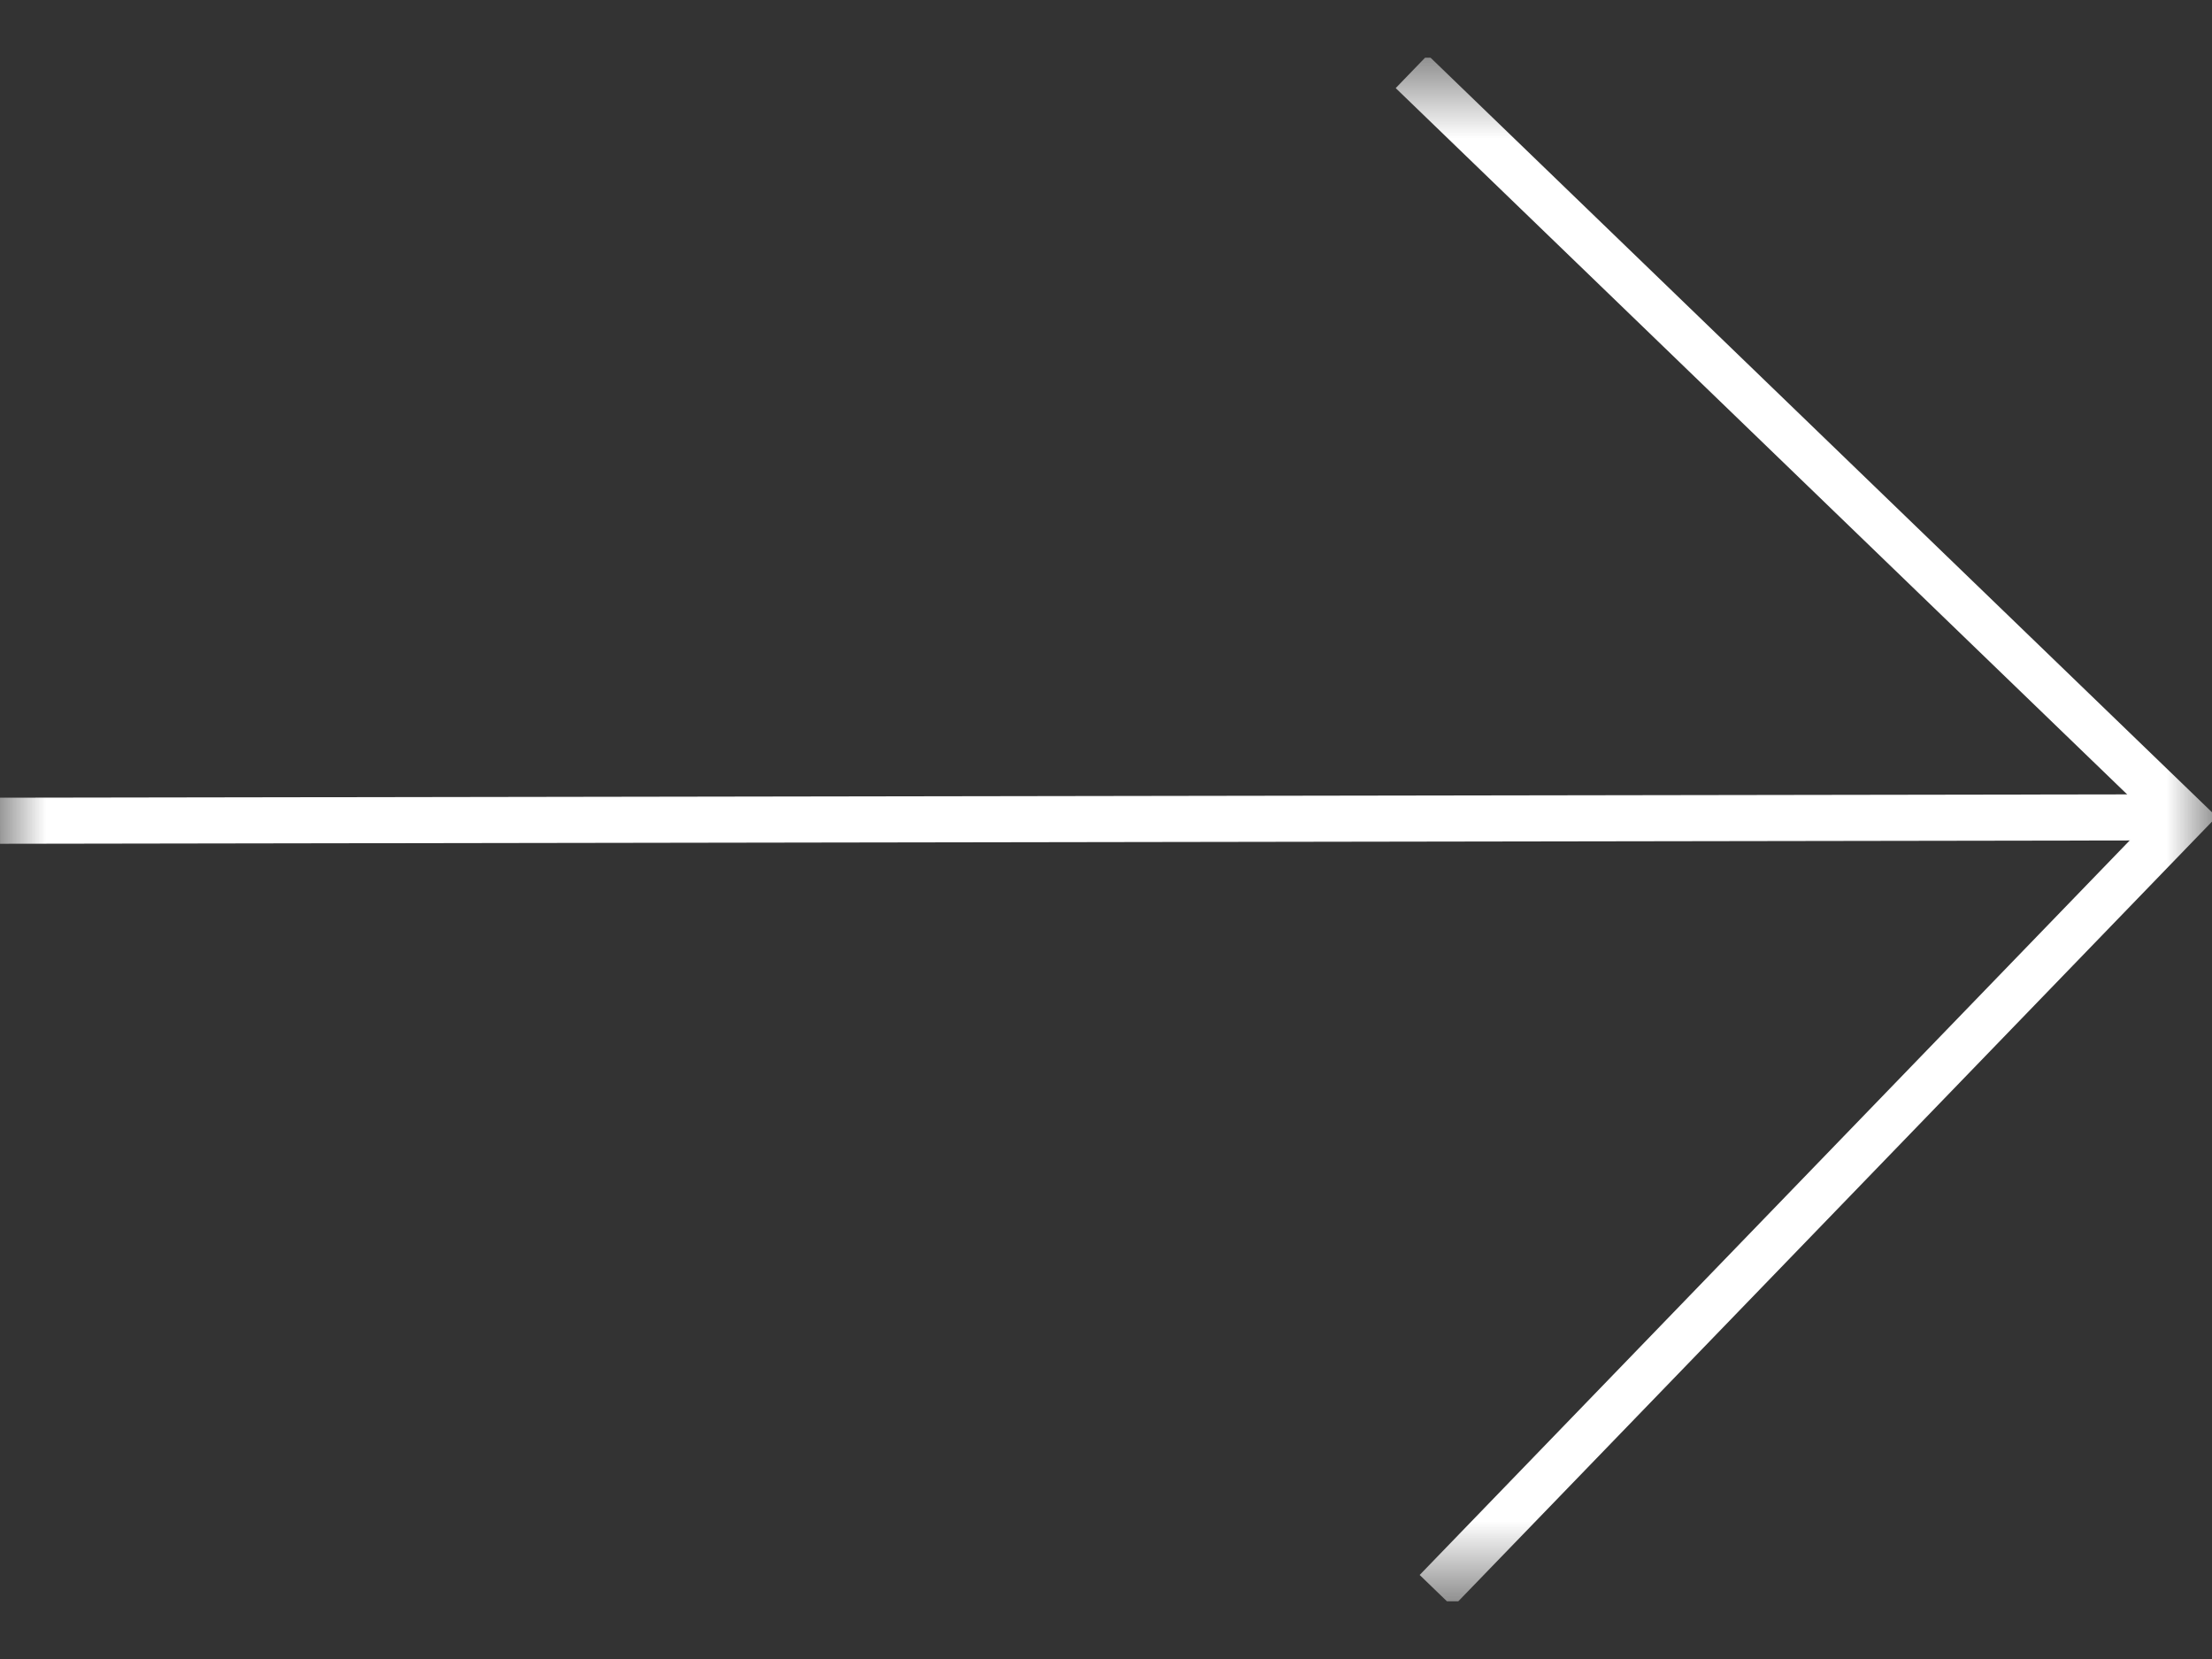
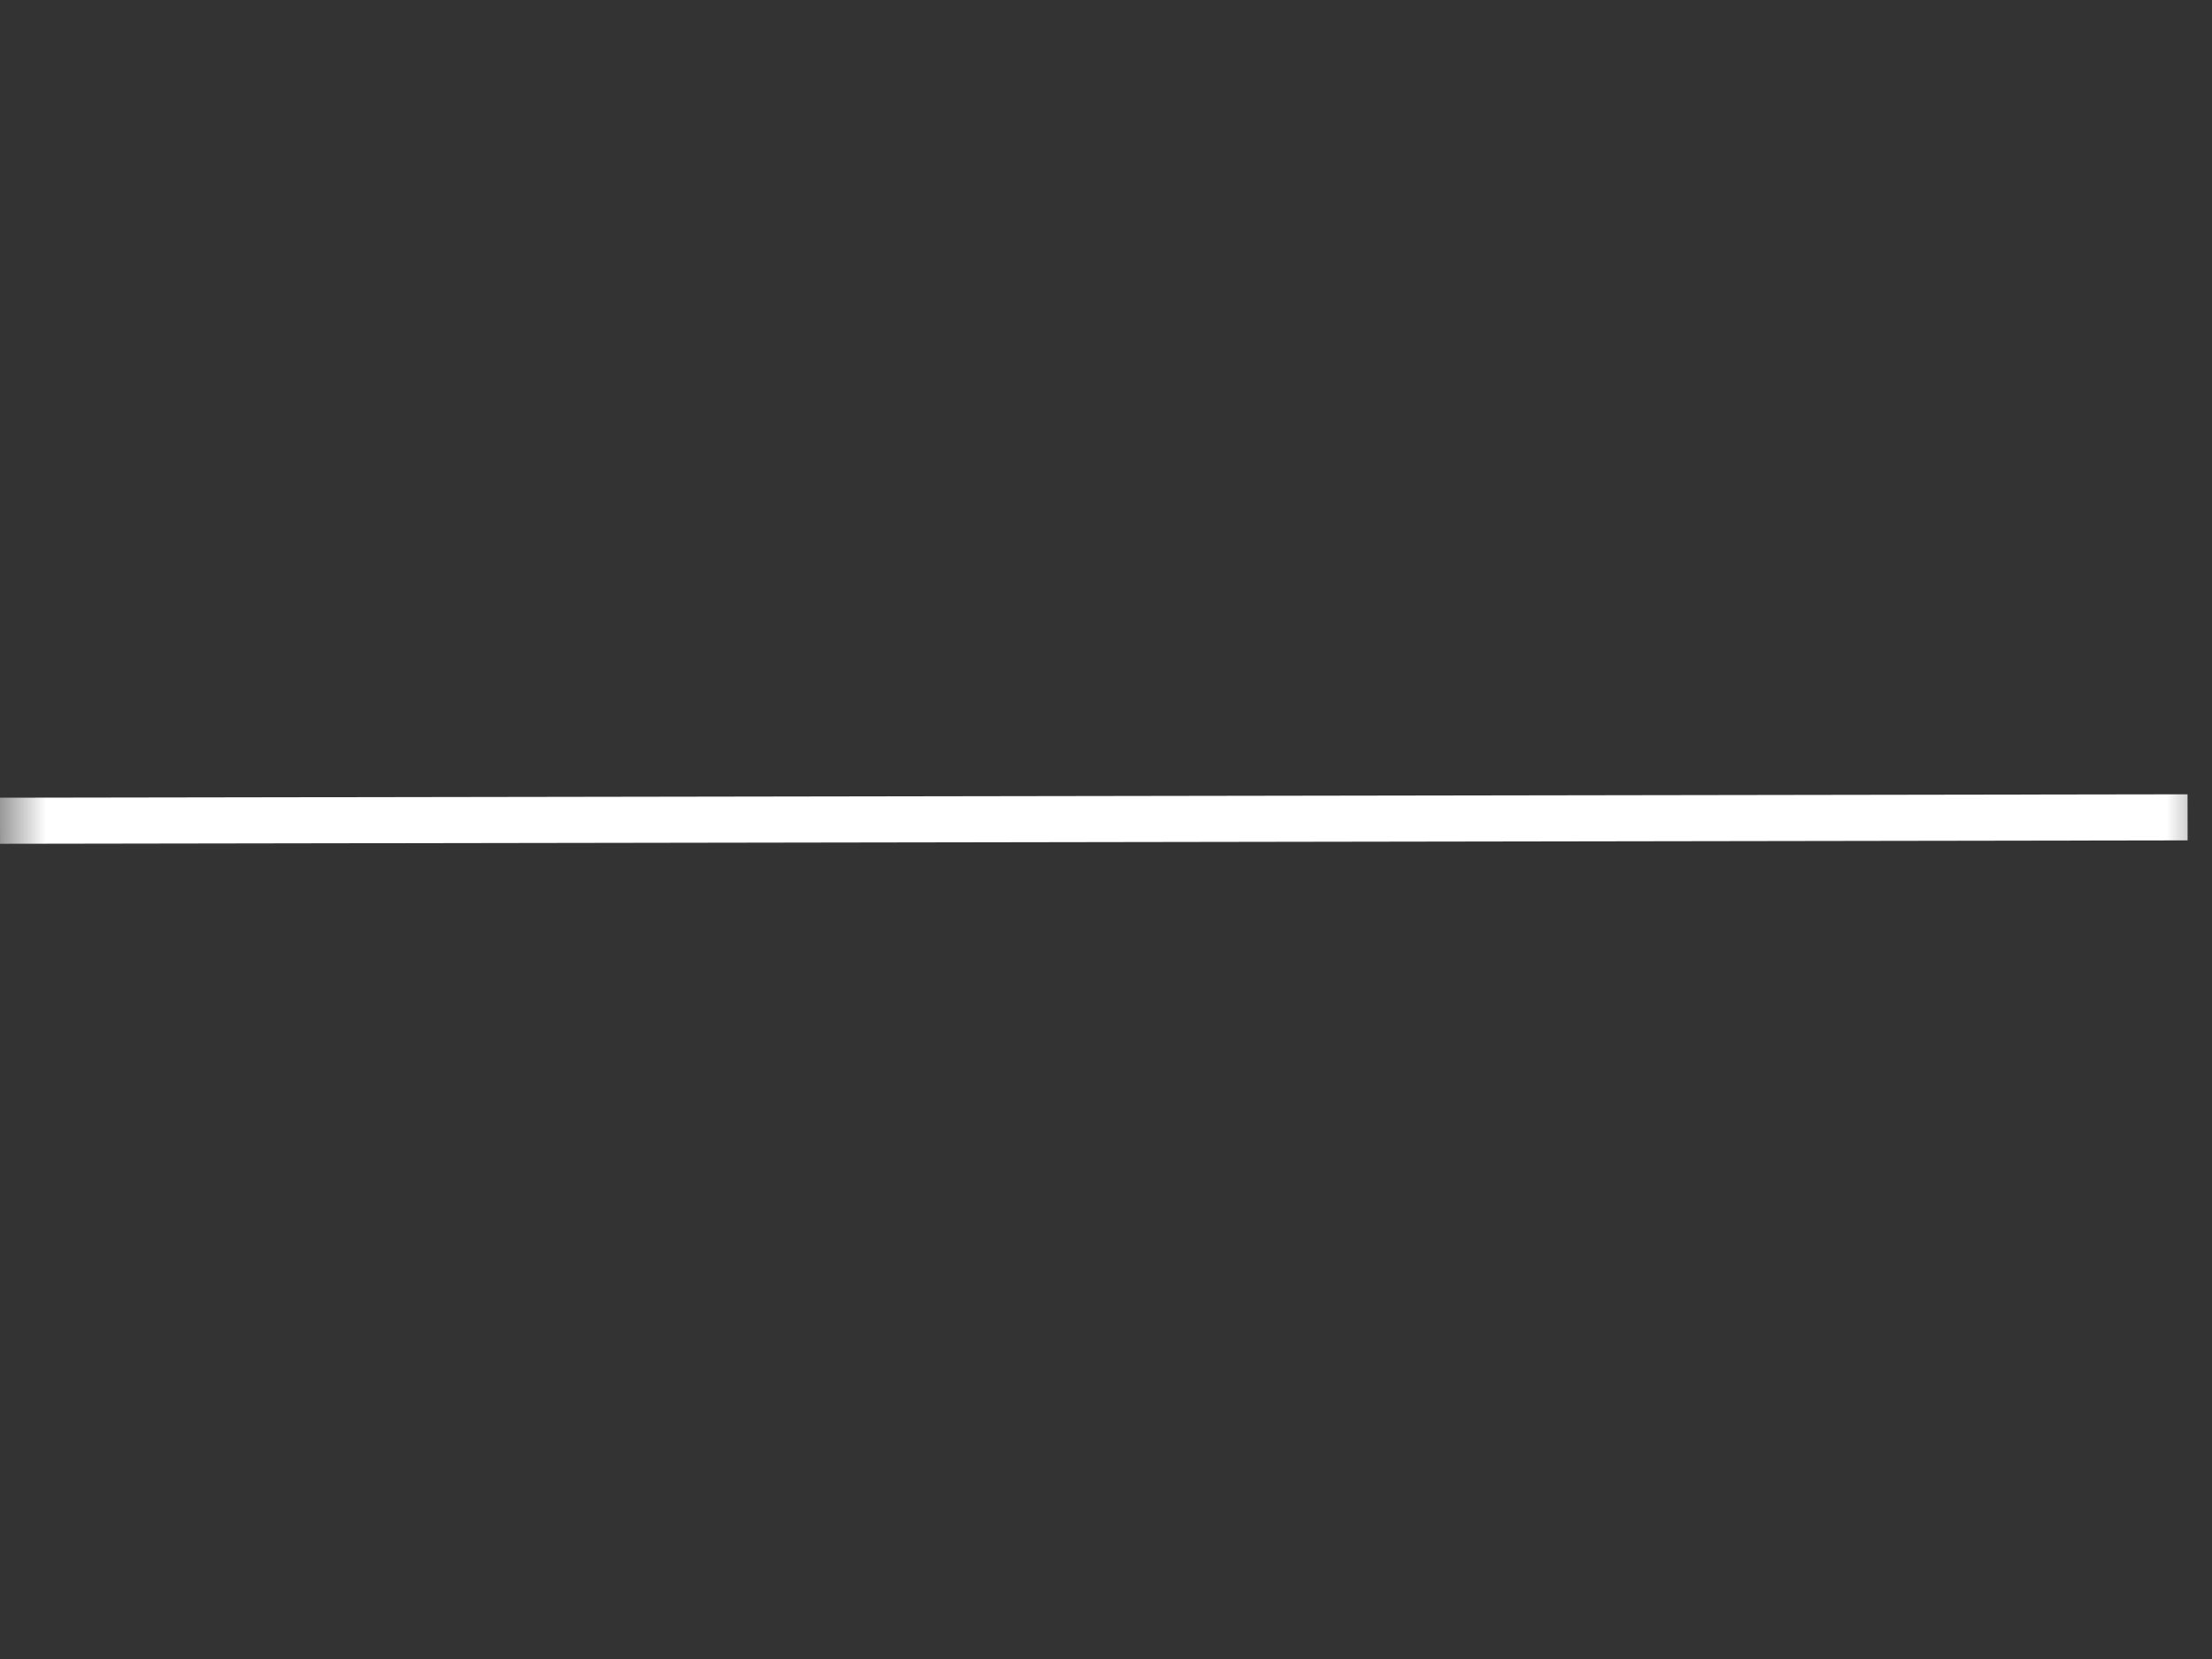
<svg xmlns="http://www.w3.org/2000/svg" width="24" height="18" viewBox="0 0 24 18" fill="none">
  <rect x="0" y="0" width="24" height="18" fill="#333333" stroke="none" />
  <g clip-path="url(#clip0_454_3745)">
    <mask id="mask0_454_3745" style="mask-type:luminance" maskUnits="userSpaceOnUse" x="0" y="0" width="24" height="18">
-       <path d="M24 0.625L0 0.625L7.32166e-07 17.375L24 17.375L24 0.625Z" fill="white" />
+       <path d="M24 0.625L0 0.625L7.32166e-07 17.375L24 17.375Z" fill="white" />
    </mask>
    <g mask="url(#mask0_454_3745)">
      <path d="M0 8.905L23.735 8.868" stroke="white" stroke-width="0.5" stroke-miterlimit="10" />
-       <path d="M15.317 0.776L23.697 8.868L15.583 17.262" stroke="white" stroke-width="0.5" stroke-miterlimit="10" />
    </g>
  </g>
  <defs>
    <clipPath id="clip0_454_3745">
      <rect width="16.75" height="24" fill="white" transform="translate(0 17.375) rotate(-90)" />
    </clipPath>
  </defs>
</svg>